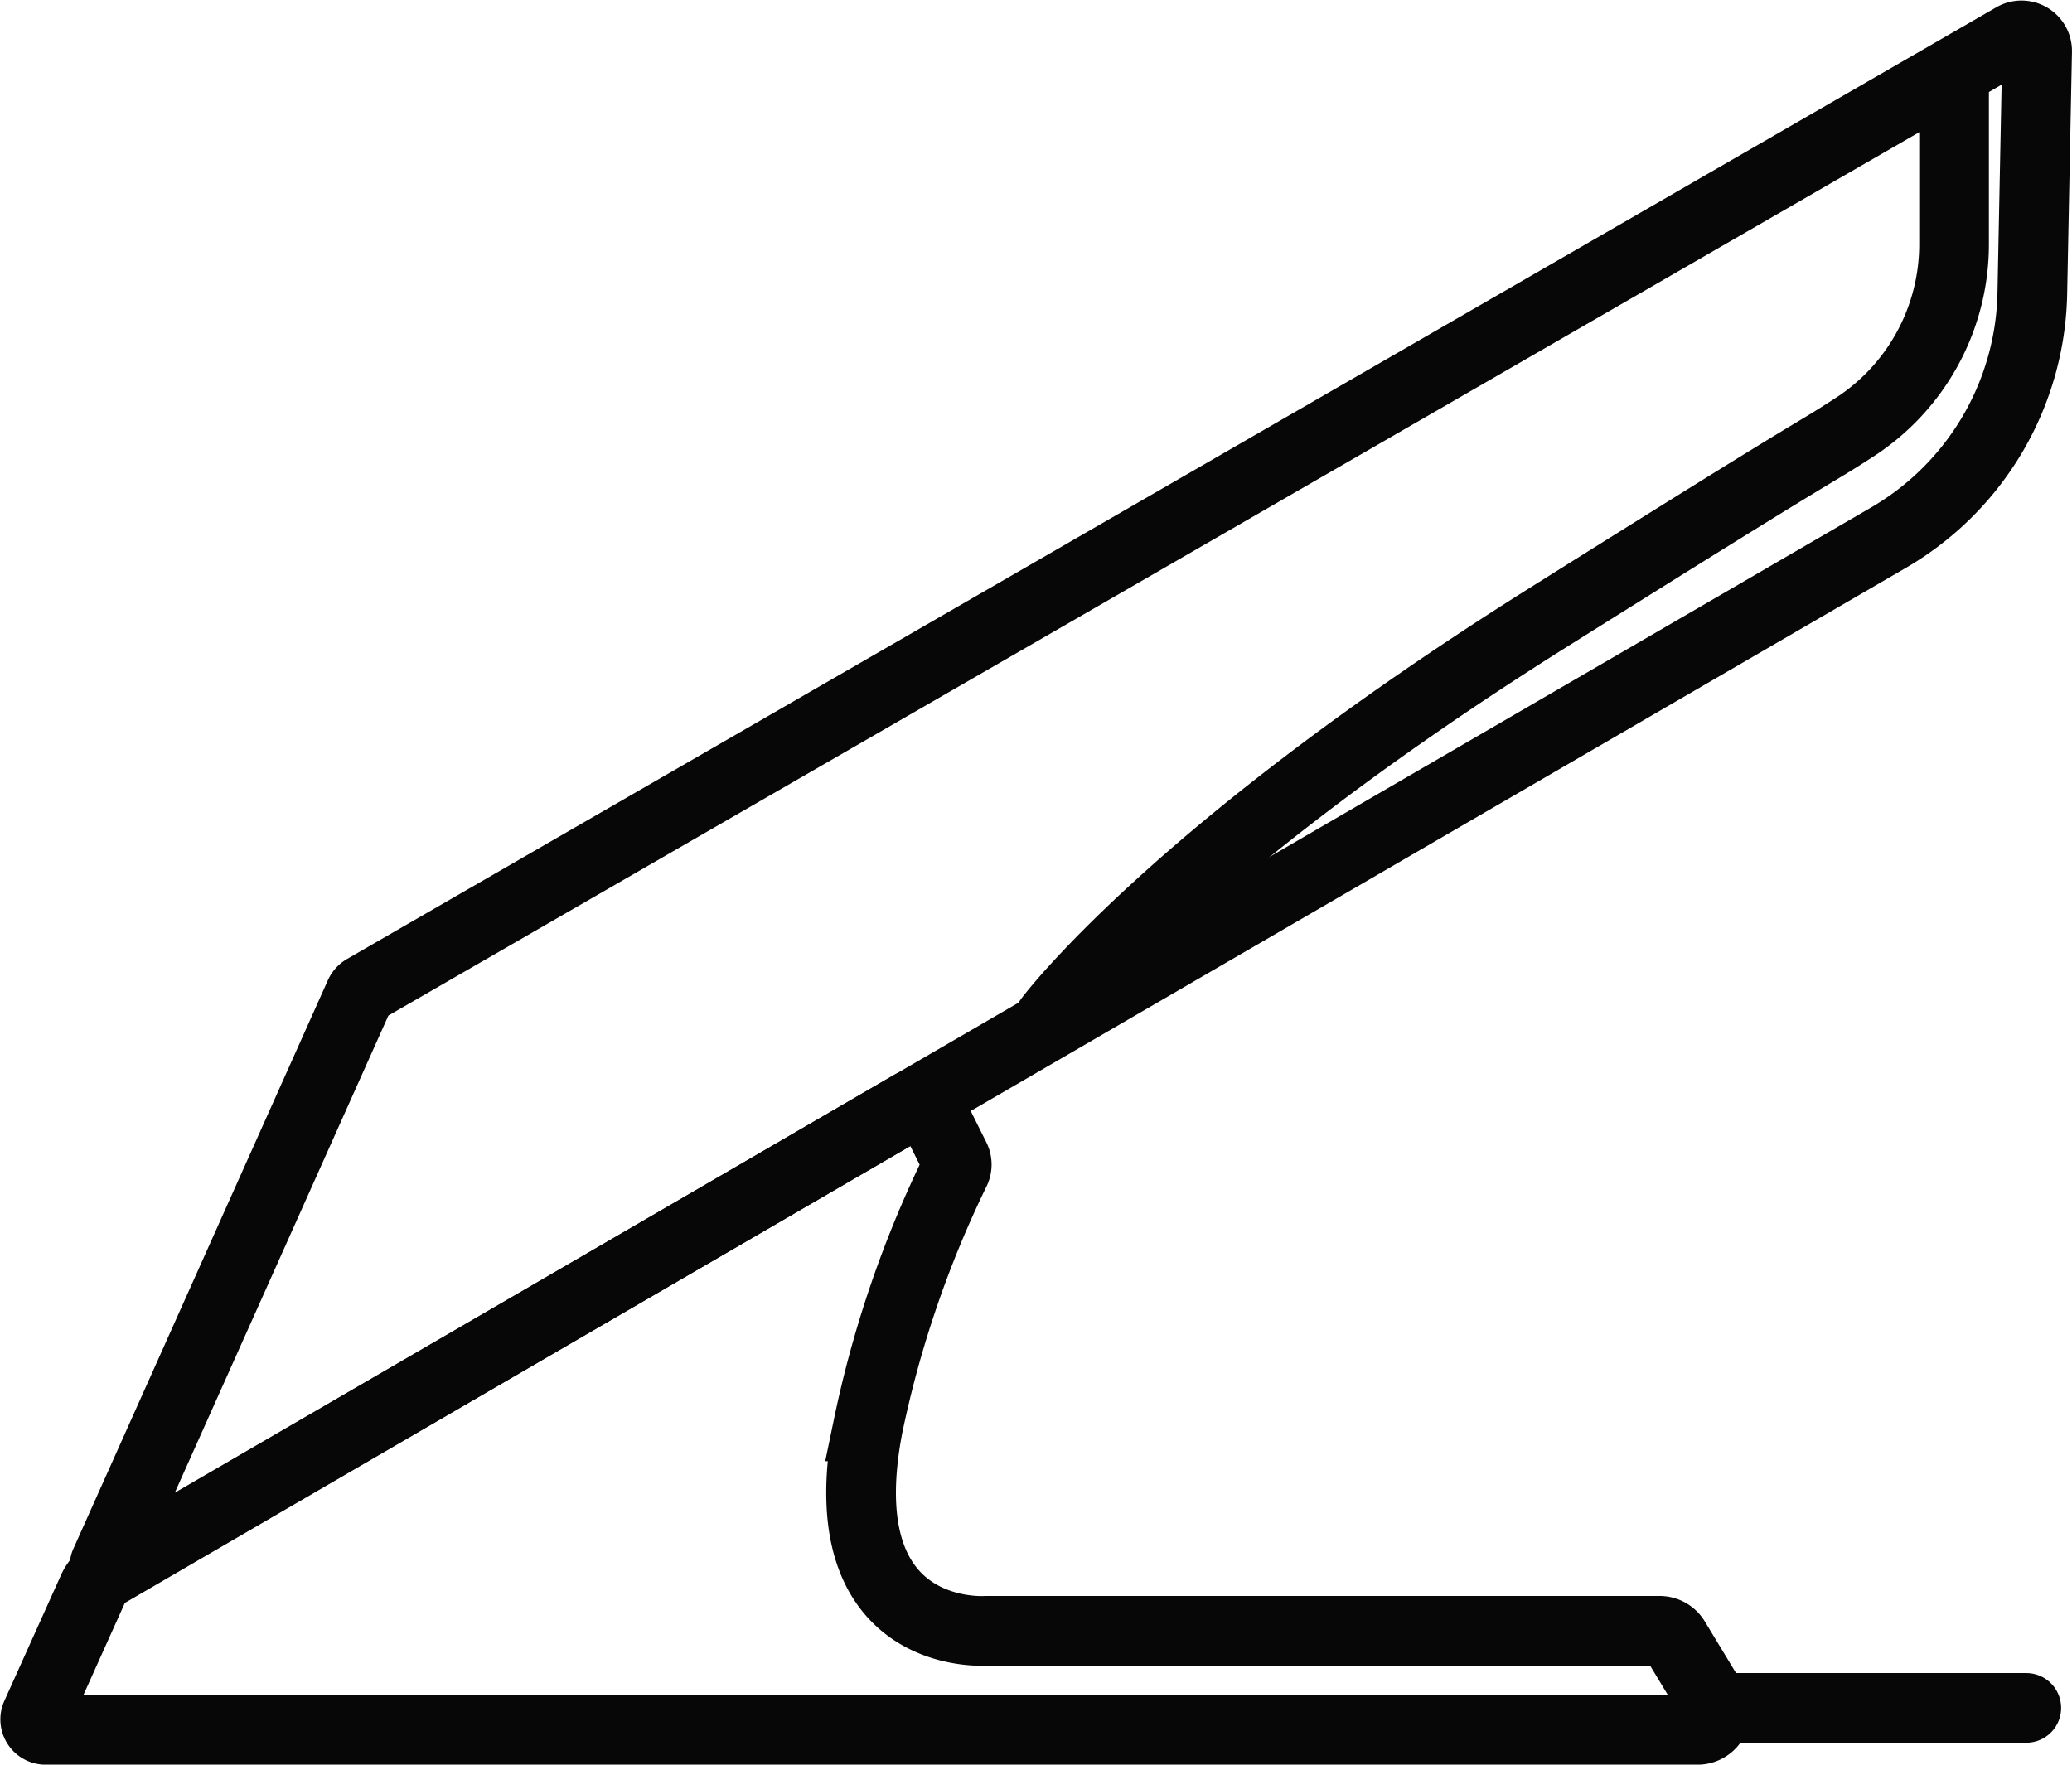
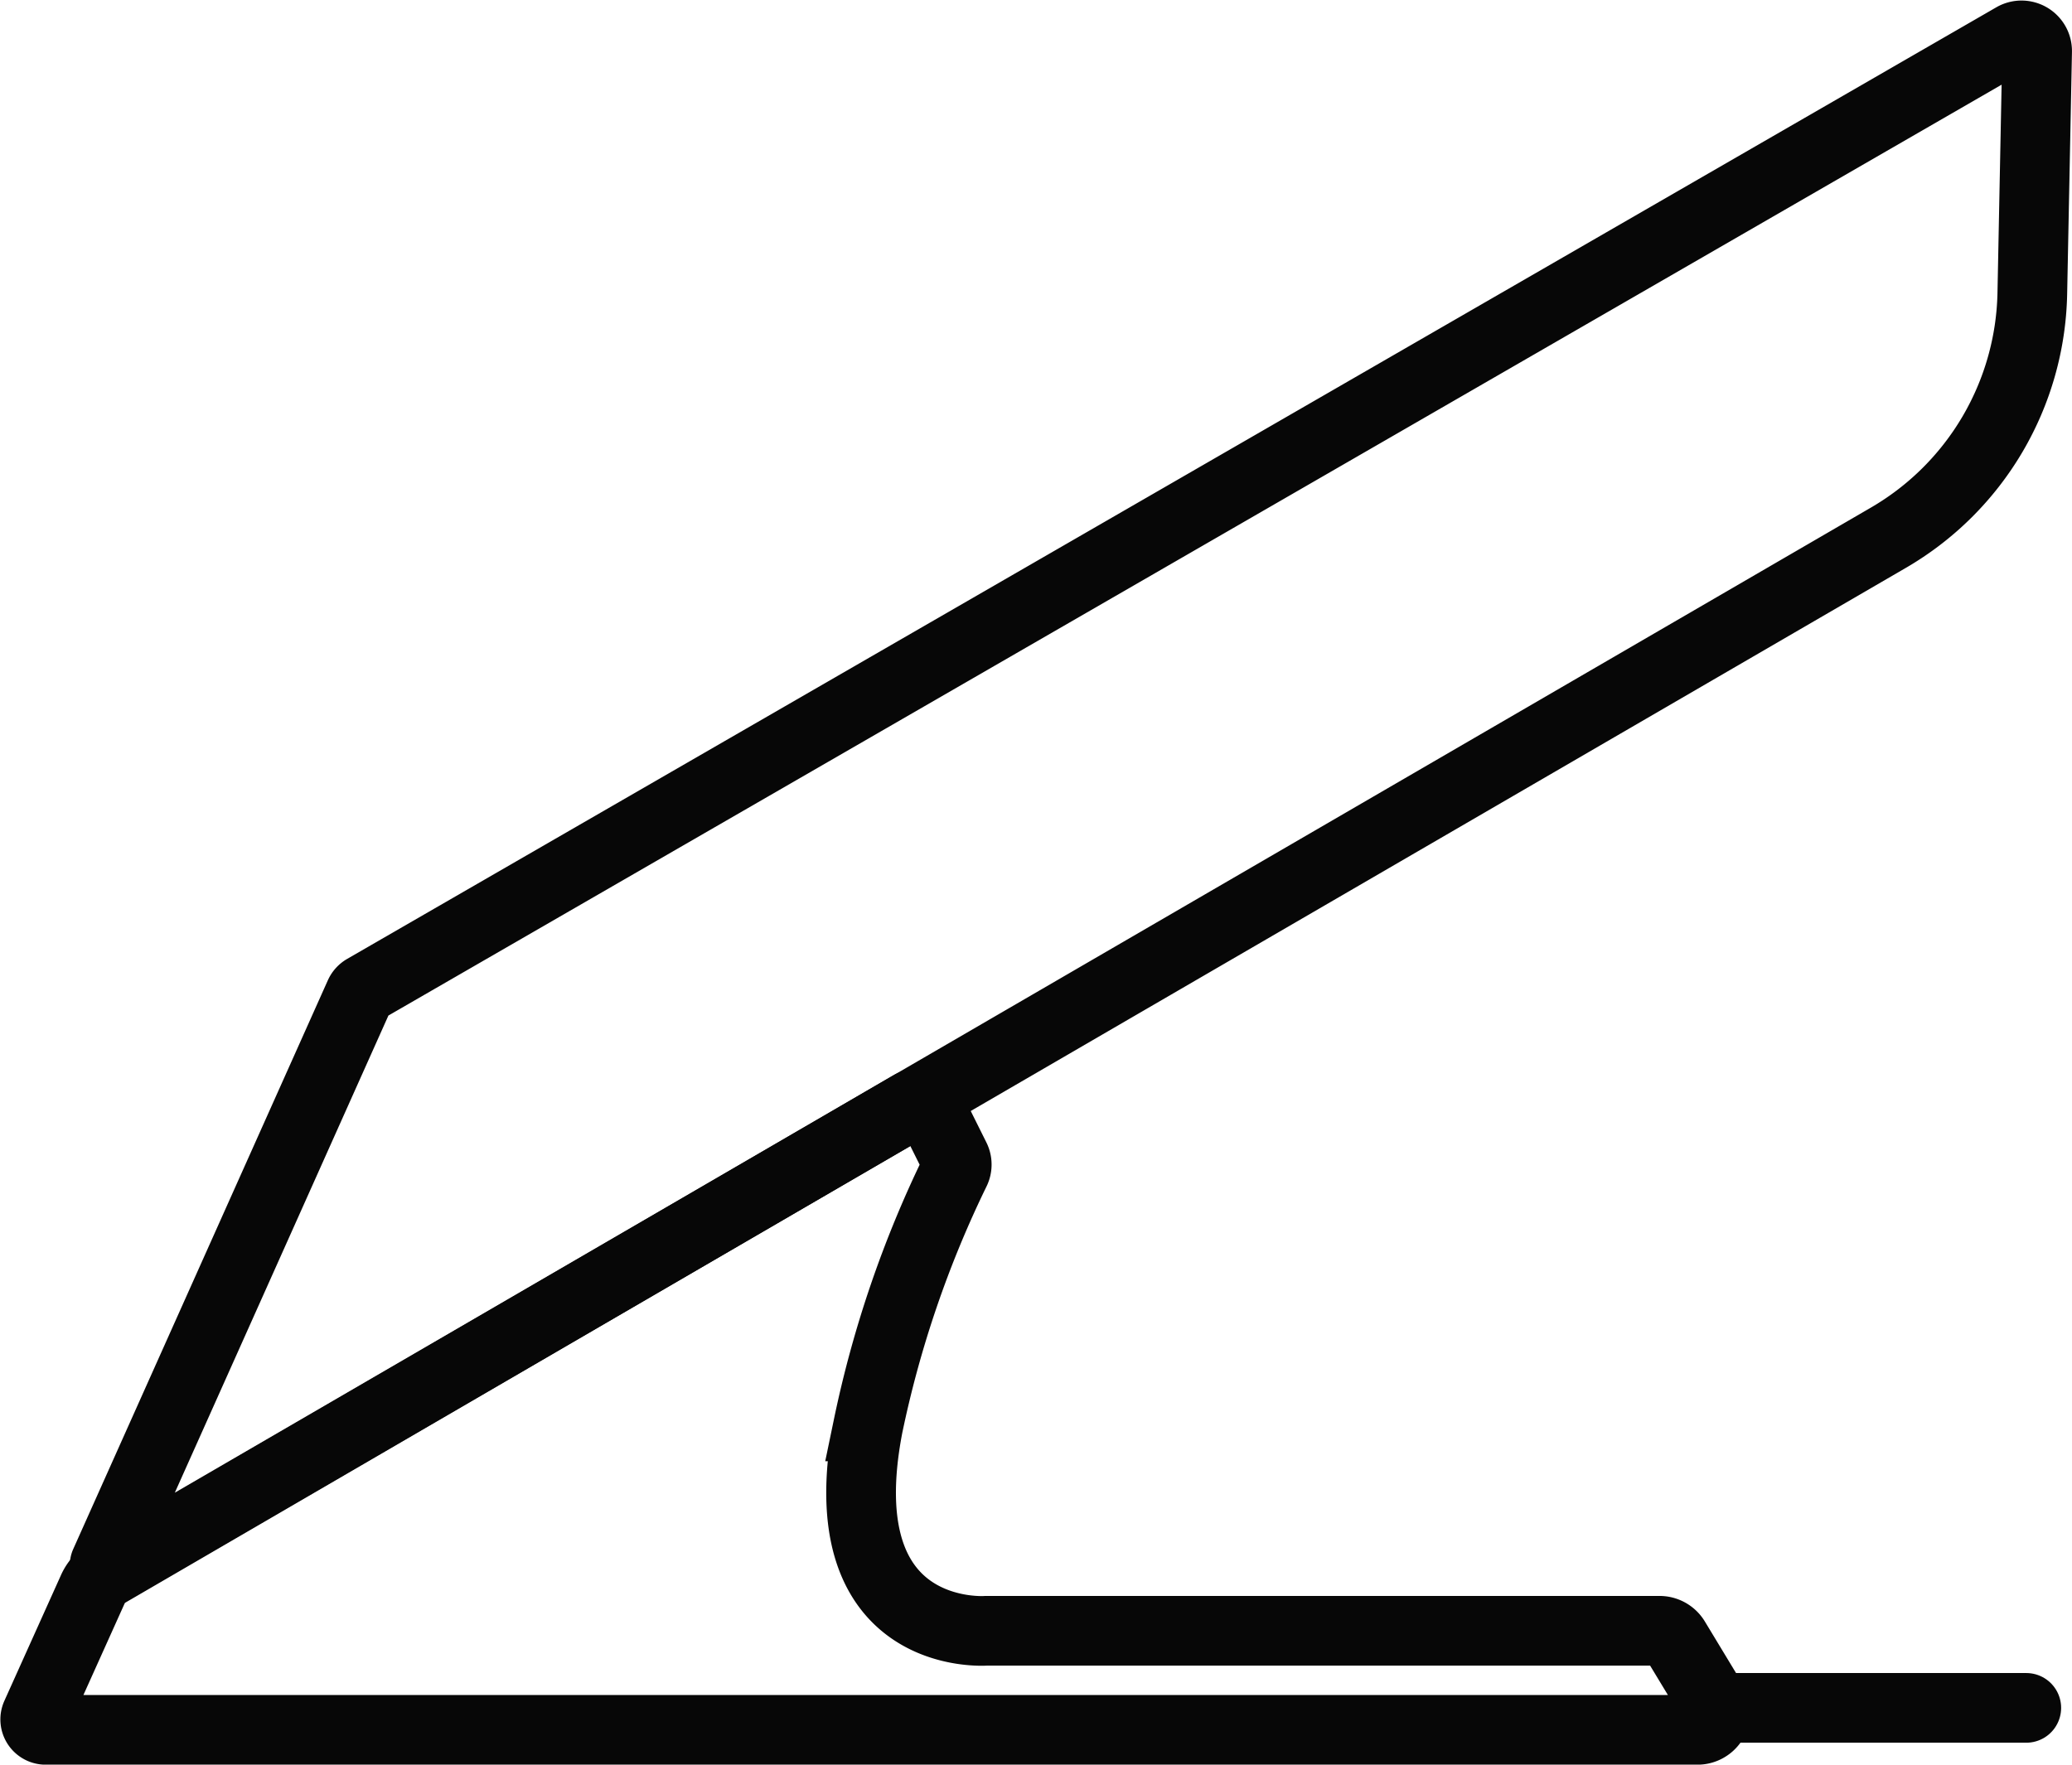
<svg xmlns="http://www.w3.org/2000/svg" width="59.467" height="50.654" viewBox="0 0 59.467 50.654">
  <g id="Group_4326" data-name="Group 4326" transform="translate(14886.545 19453.477)">
    <g id="Group_4322" data-name="Group 4322" transform="translate(-14886 -19452.926)">
      <path id="Path_185" data-name="Path 185" d="M38.236,38.064h0Z" transform="translate(10.459 10.411)" fill="#363636" stroke="#070707" stroke-width="2" />
      <g id="Group_341" data-name="Group 341" transform="translate(0 0)">
        <line id="Line_132" data-name="Line 132" x1="8.916" transform="translate(48.694 48.475)" fill="none" stroke="#070707" stroke-linecap="round" stroke-miterlimit="10" stroke-width="2" />
        <path id="Path_186" data-name="Path 186" d="M1.945,44.217,9.248,27.9a.346.346,0,0,1,.143-.159L56.721.425a.448.448,0,0,1,.672.4l-.138,6.948a8.3,8.3,0,0,1-4.129,7.011L2.145,44.4A.141.141,0,0,1,1.945,44.217Z" transform="translate(0.528 0.1)" fill="none" stroke="#070707" stroke-linecap="round" stroke-miterlimit="10" stroke-width="2" />
-         <path id="Path_187" data-name="Path 187" d="M23.217,28.33s3.548-4.78,14.391-11.584c8.753-5.494,7.189-4.424,8.721-5.415a6.258,6.258,0,0,0,2.857-5.252V1.4" transform="translate(6.351 0.383)" fill="none" stroke="#070707" stroke-linecap="round" stroke-miterlimit="10" stroke-width="2" />
        <path id="Path_188" data-name="Path 188" d="M2.018,38.386.391,42a.3.3,0,0,0,.273.42H48.072a.522.522,0,0,0,.447-.792l-1.089-1.8a.52.52,0,0,0-.446-.252H27.662s-4.592.36-3.394-5.867a31.143,31.143,0,0,1,2.5-7.323.429.429,0,0,0,0-.386l-.656-1.317a.442.442,0,0,0-.619-.186L2.456,37.9A1.065,1.065,0,0,0,2.018,38.386Z" transform="translate(0.1 6.686)" fill="none" stroke="#070707" stroke-linecap="round" stroke-miterlimit="10" stroke-width="2" />
        <rect id="Rectangle_243" data-name="Rectangle 243" width="58.386" height="49.567" fill="none" />
      </g>
    </g>
  </g>
</svg>